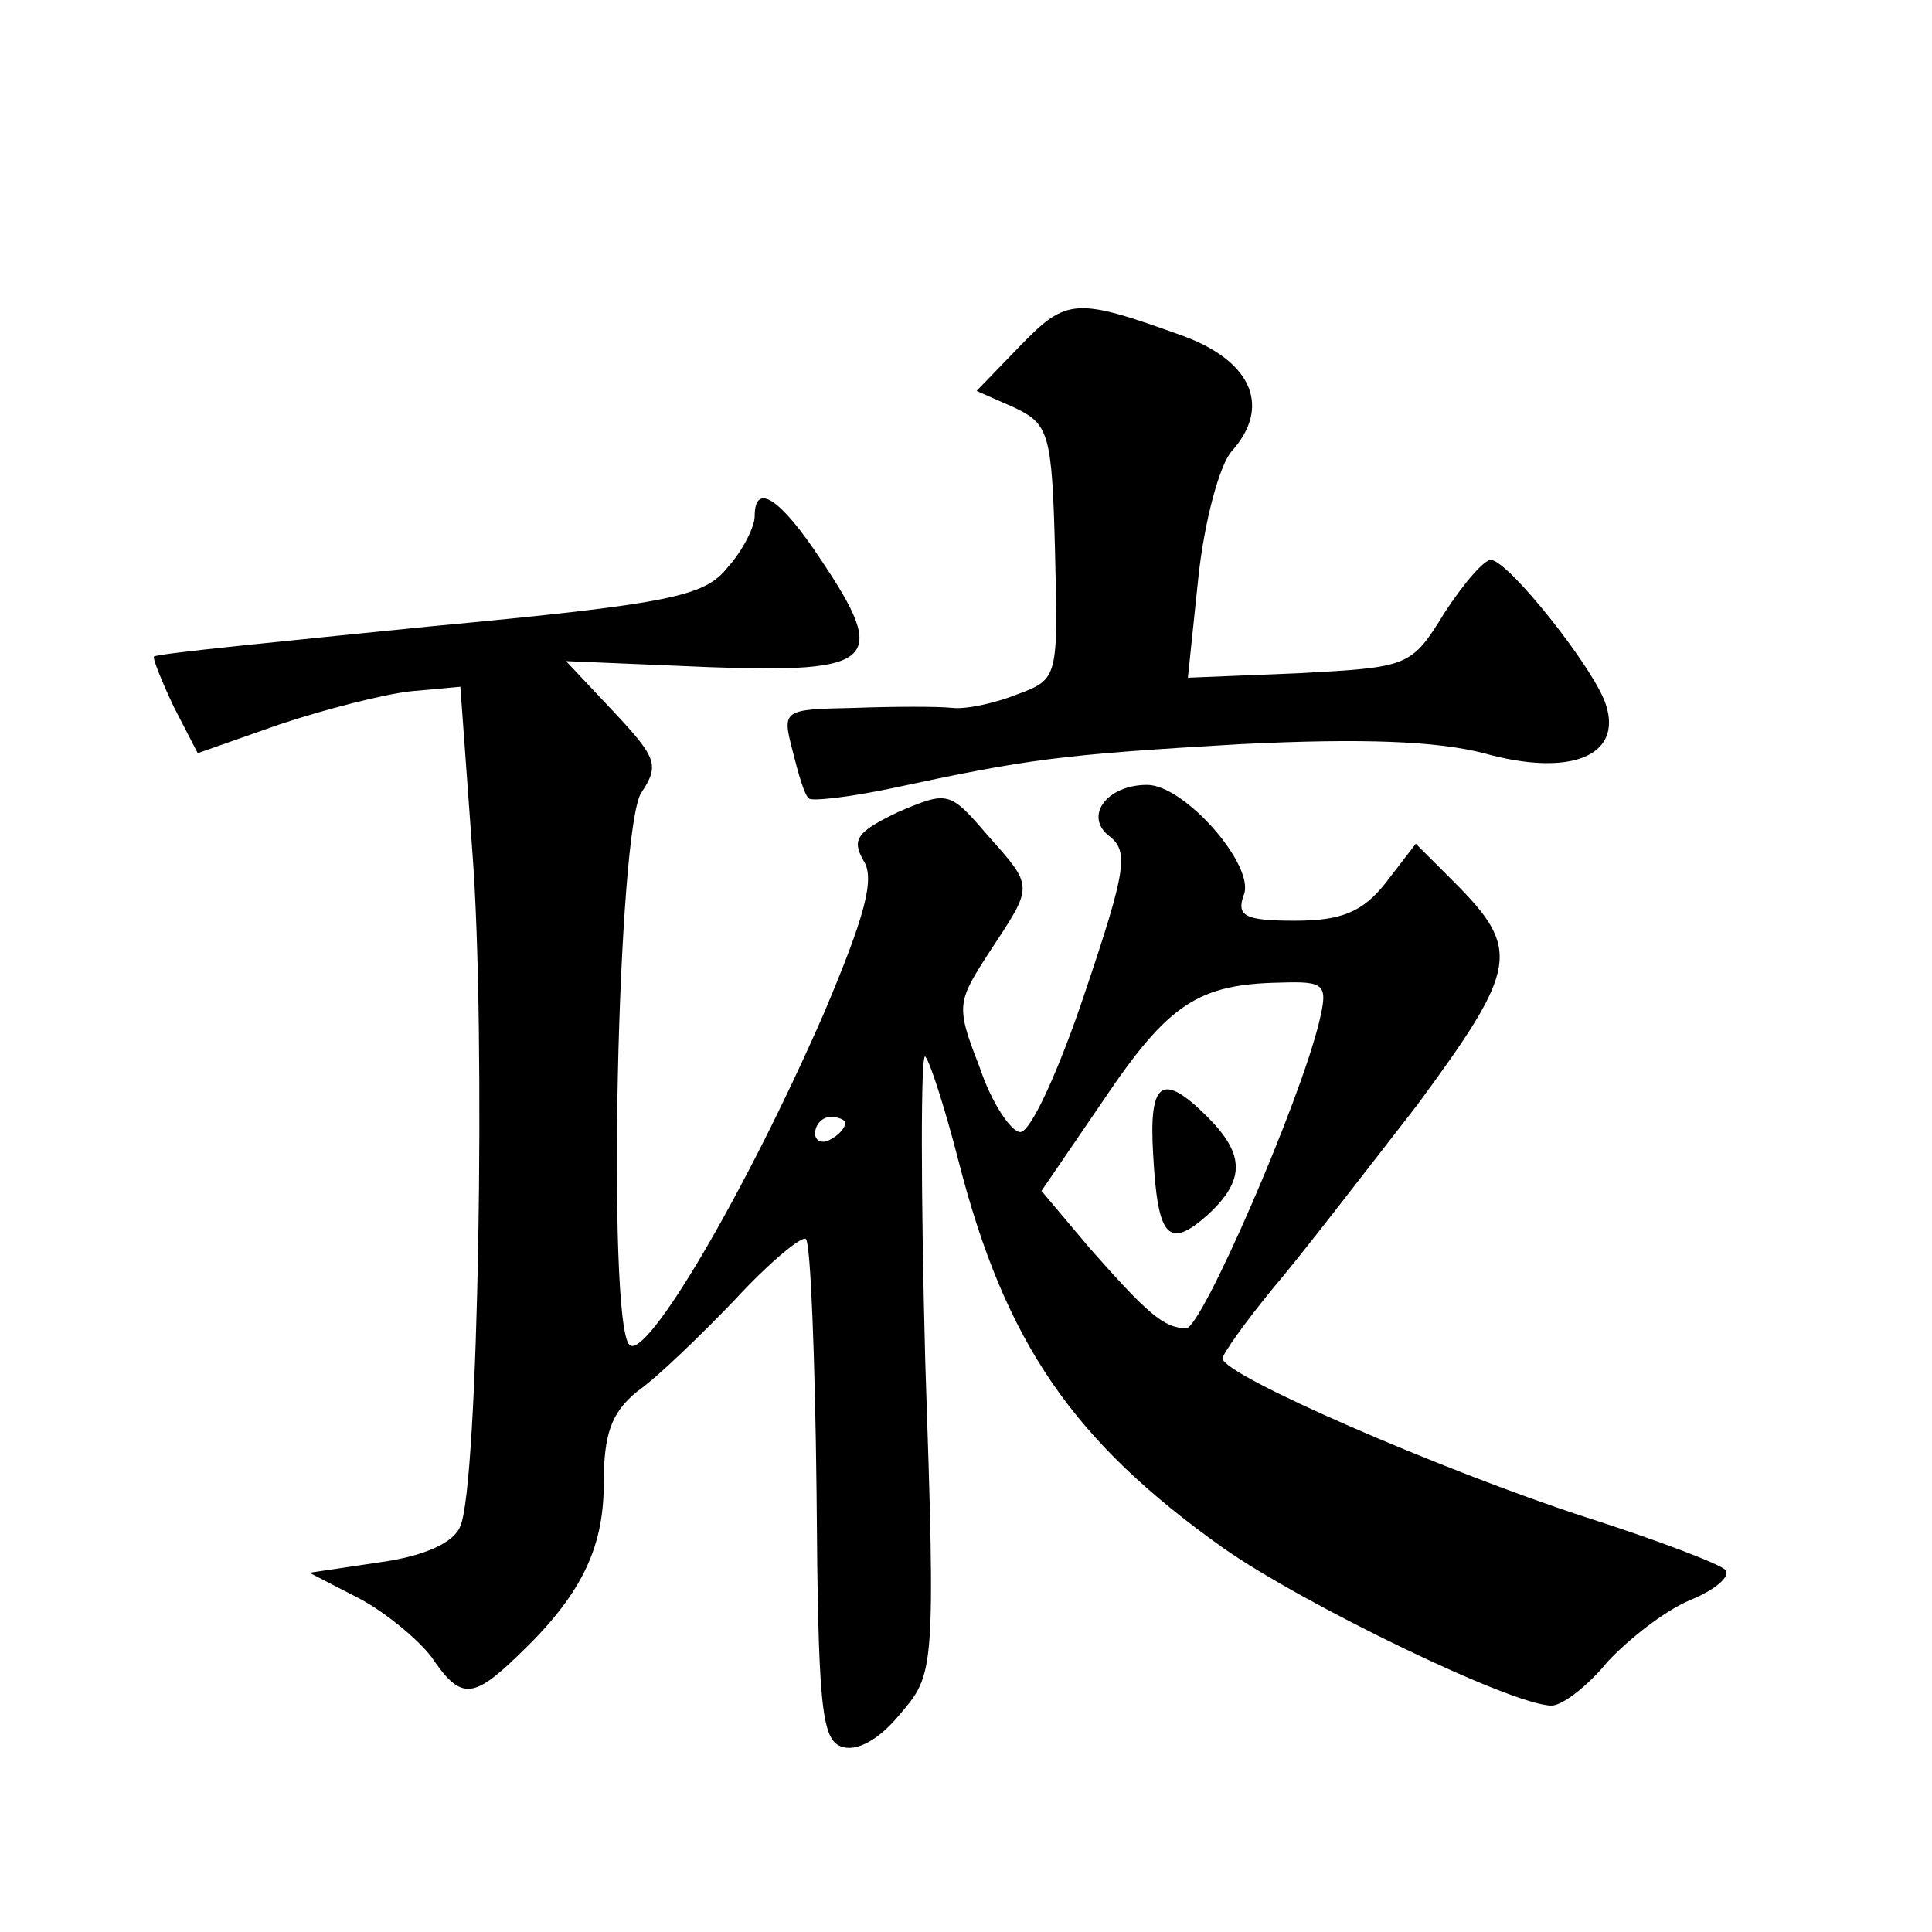
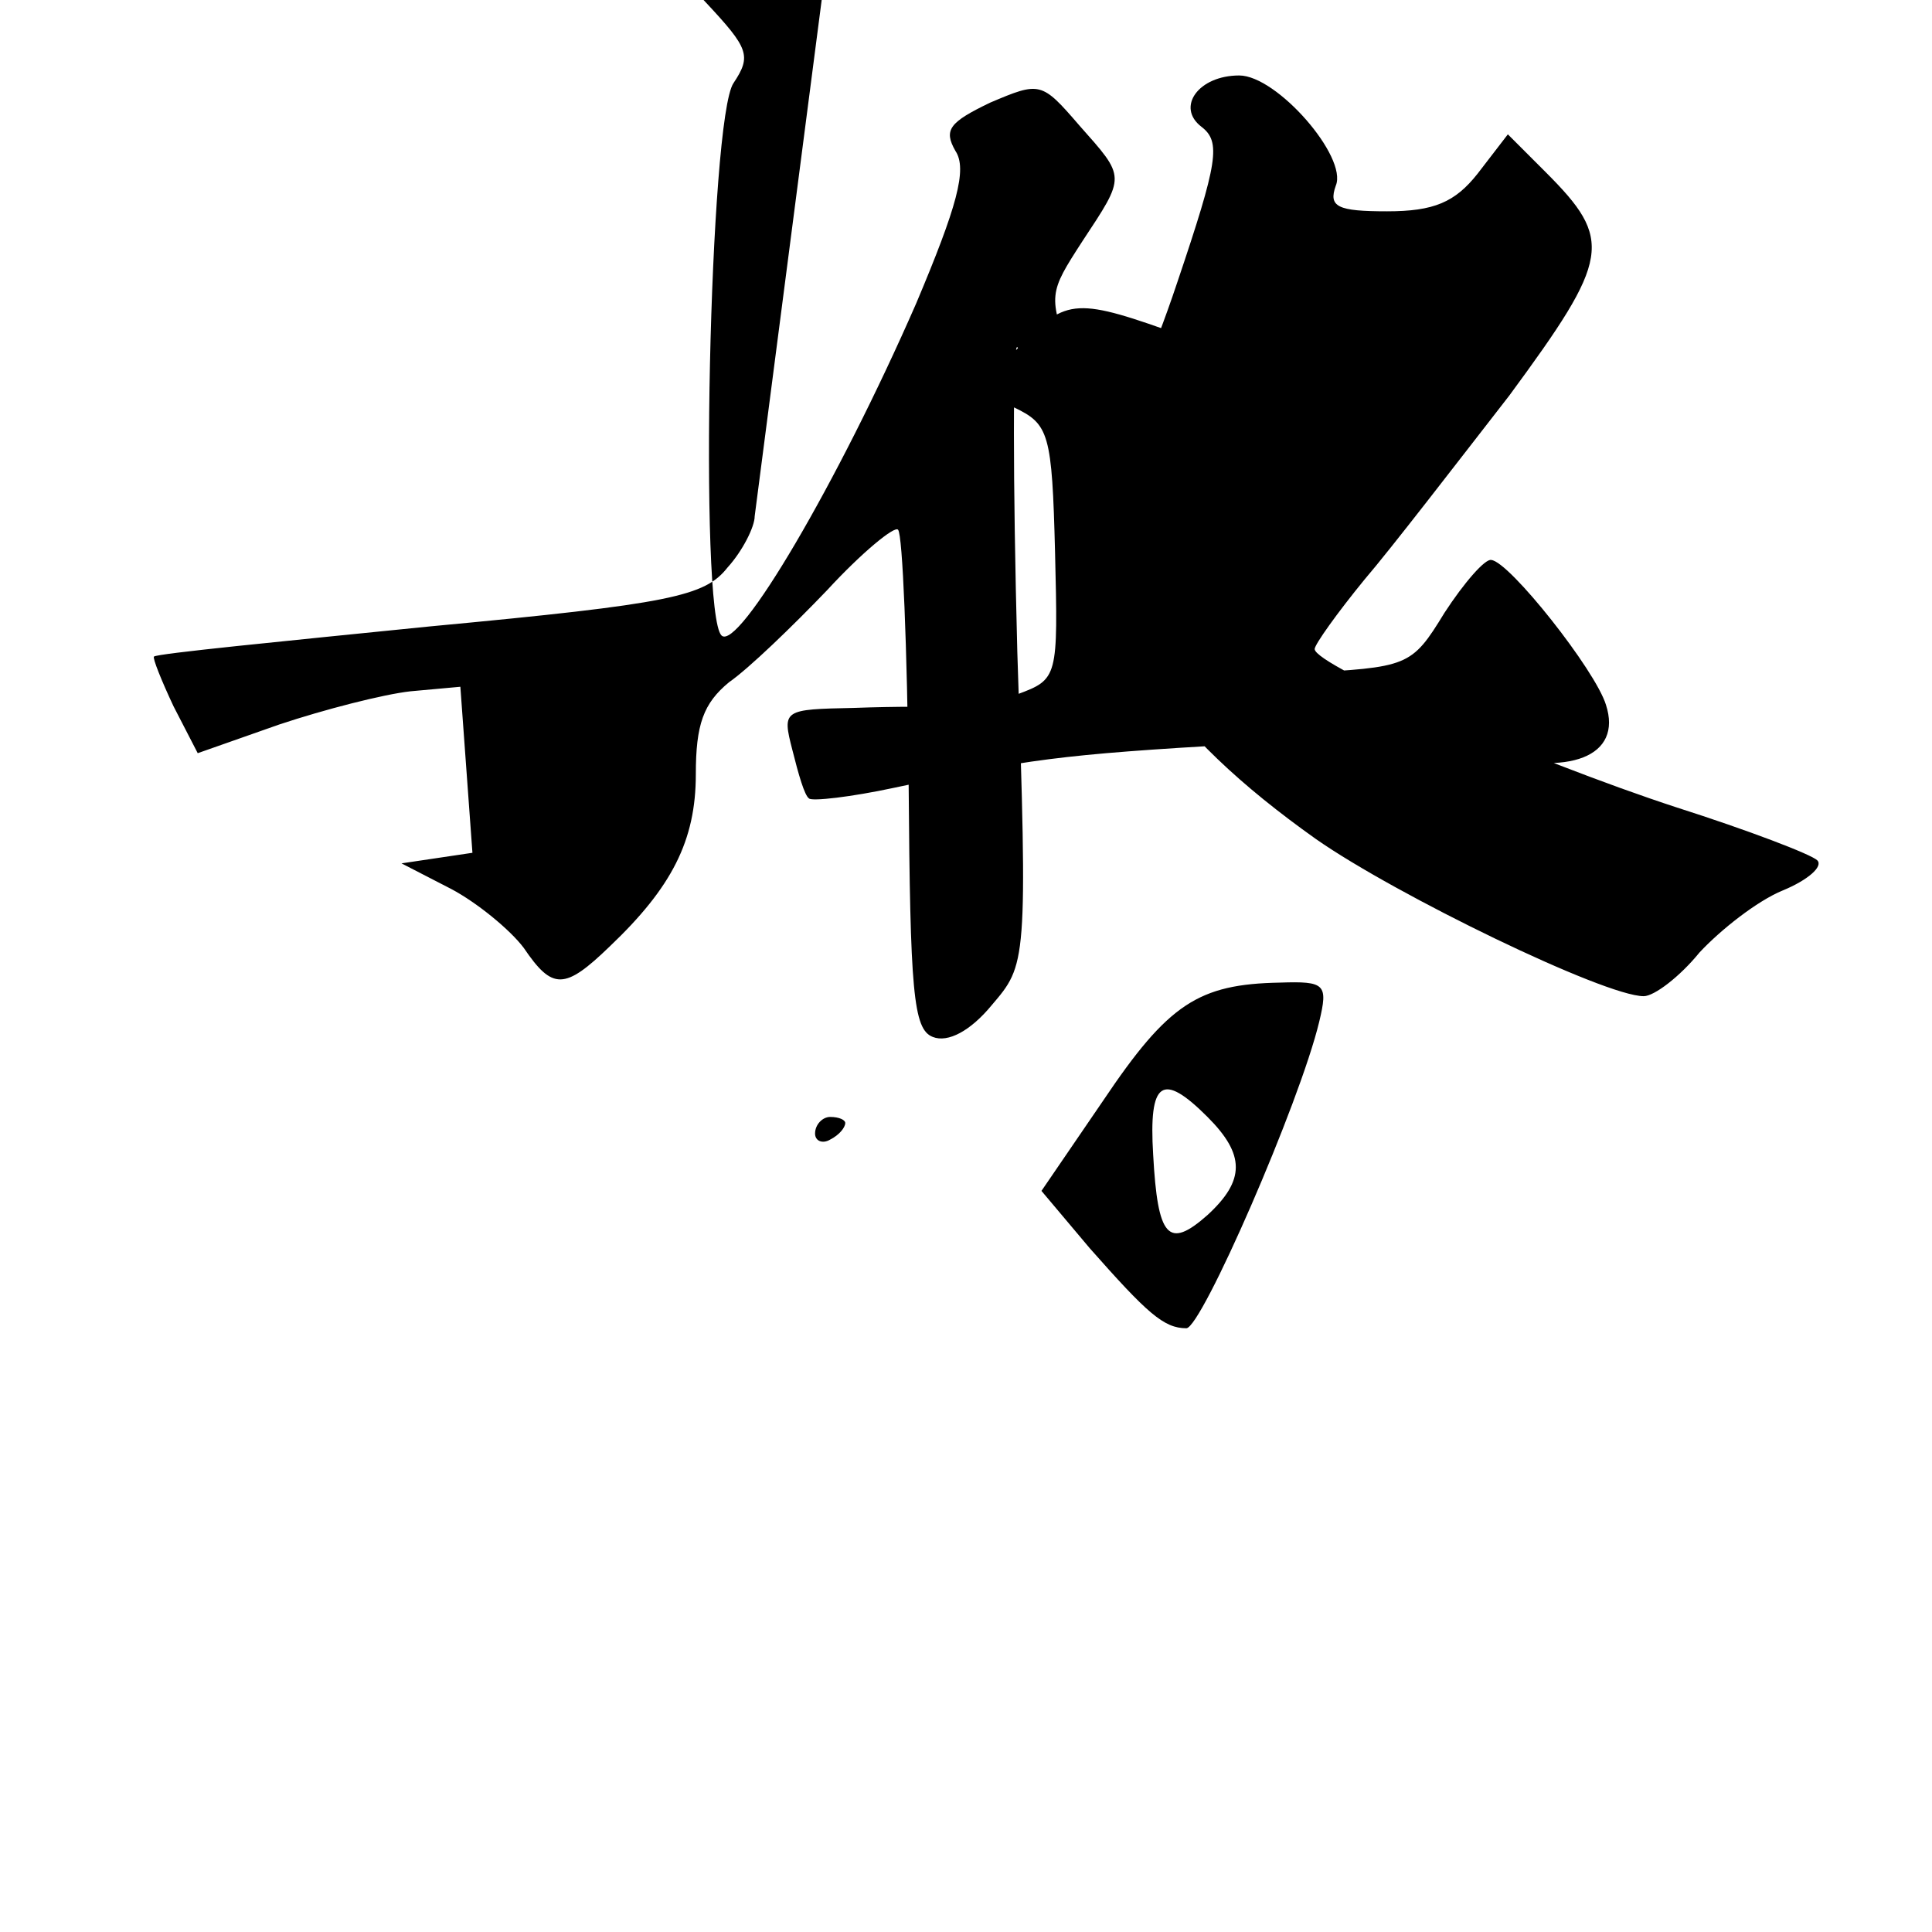
<svg xmlns="http://www.w3.org/2000/svg" version="1.0" width="128pt" height="128pt" viewBox="0 0 128 128" preserveAspectRatio="xMidYMid meet">
  <g transform="translate(0,128) scale(0.1,-0.1)" fill="#0" stroke="none">
-     <path d="M676 1051 l-29 -30 25 -11 c23 -11 25 -17 27 -96 2 -83 2 -84 -25 -94 -15 -6 -34 -10 -43 -9 -9 1 -38 1 -65 0 -47 -1 -48 -1 -41 -28 4 -16 8 -30 11 -32 2 -2 28 1 56 7 89 19 109 22 230 29 81 4 130 2 161 -6 57 -16 92 -2 81 32 -7 23 -64 95 -76 96 -4 1 -18 -15 -31 -35 -22 -36 -24 -36 -96 -40 l-74 -3 7 67 c4 37 14 74 22 83 26 29 14 59 -31 76 -72 26 -78 26 -109 -6z M500 938 c0 -7 -8 -23 -18 -34 -15 -19 -37 -24 -197 -39 -99 -10 -181 -18 -183 -20 -1 -1 5 -16 13 -33 l16 -31 54 19 c30 10 69 20 87 22 l33 3 8 -110 c9 -118 4 -419 -8 -446 -4 -11 -24 -20 -53 -24 l-47 -7 33 -17 c17 -9 39 -27 48 -39 19 -28 27 -28 57 1 41 39 57 70 57 114 0 33 5 47 22 61 13 9 42 37 65 61 23 25 45 43 47 40 3 -3 6 -78 7 -168 1 -138 3 -163 16 -168 10 -4 25 4 39 21 23 27 24 27 17 234 -3 114 -3 205 0 202 3 -3 13 -34 22 -69 31 -121 76 -186 176 -257 53 -37 191 -104 217 -104 7 0 24 13 37 29 14 15 38 34 55 41 17 7 27 16 23 20 -4 4 -46 20 -93 35 -95 31 -240 94 -240 105 0 3 15 24 33 46 18 21 61 77 96 122 67 91 69 103 24 148 l-25 25 -20 -26 c-15 -19 -29 -25 -60 -25 -33 0 -39 3 -34 17 8 19 -39 73 -64 73 -27 0 -42 -21 -25 -34 13 -10 11 -23 -16 -103 -17 -51 -36 -93 -43 -93 -6 0 -19 19 -27 43 -16 41 -15 43 7 77 29 44 29 42 -2 77 -25 29 -26 29 -59 15 -27 -13 -31 -18 -23 -32 8 -12 1 -37 -26 -101 -52 -119 -118 -231 -129 -220 -15 15 -8 343 8 366 12 18 10 23 -18 53 l-32 34 95 -4 c110 -4 119 4 74 71 -27 41 -44 52 -44 29z m374 -335 c-13 -54 -78 -203 -88 -203 -15 0 -26 10 -64 53 l-32 38 41 60 c43 64 63 77 117 78 30 1 32 -1 26 -26z m-314 -67 c0 -3 -4 -8 -10 -11 -5 -3 -10 -1 -10 4 0 6 5 11 10 11 6 0 10 -2 10 -4z M764 515 c3 -55 10 -63 36 -40 25 23 25 40 0 65 -30 30 -39 24 -36 -25z" />
+     <path d="M676 1051 l-29 -30 25 -11 c23 -11 25 -17 27 -96 2 -83 2 -84 -25 -94 -15 -6 -34 -10 -43 -9 -9 1 -38 1 -65 0 -47 -1 -48 -1 -41 -28 4 -16 8 -30 11 -32 2 -2 28 1 56 7 89 19 109 22 230 29 81 4 130 2 161 -6 57 -16 92 -2 81 32 -7 23 -64 95 -76 96 -4 1 -18 -15 -31 -35 -22 -36 -24 -36 -96 -40 l-74 -3 7 67 c4 37 14 74 22 83 26 29 14 59 -31 76 -72 26 -78 26 -109 -6z M500 938 c0 -7 -8 -23 -18 -34 -15 -19 -37 -24 -197 -39 -99 -10 -181 -18 -183 -20 -1 -1 5 -16 13 -33 l16 -31 54 19 c30 10 69 20 87 22 l33 3 8 -110 l-47 -7 33 -17 c17 -9 39 -27 48 -39 19 -28 27 -28 57 1 41 39 57 70 57 114 0 33 5 47 22 61 13 9 42 37 65 61 23 25 45 43 47 40 3 -3 6 -78 7 -168 1 -138 3 -163 16 -168 10 -4 25 4 39 21 23 27 24 27 17 234 -3 114 -3 205 0 202 3 -3 13 -34 22 -69 31 -121 76 -186 176 -257 53 -37 191 -104 217 -104 7 0 24 13 37 29 14 15 38 34 55 41 17 7 27 16 23 20 -4 4 -46 20 -93 35 -95 31 -240 94 -240 105 0 3 15 24 33 46 18 21 61 77 96 122 67 91 69 103 24 148 l-25 25 -20 -26 c-15 -19 -29 -25 -60 -25 -33 0 -39 3 -34 17 8 19 -39 73 -64 73 -27 0 -42 -21 -25 -34 13 -10 11 -23 -16 -103 -17 -51 -36 -93 -43 -93 -6 0 -19 19 -27 43 -16 41 -15 43 7 77 29 44 29 42 -2 77 -25 29 -26 29 -59 15 -27 -13 -31 -18 -23 -32 8 -12 1 -37 -26 -101 -52 -119 -118 -231 -129 -220 -15 15 -8 343 8 366 12 18 10 23 -18 53 l-32 34 95 -4 c110 -4 119 4 74 71 -27 41 -44 52 -44 29z m374 -335 c-13 -54 -78 -203 -88 -203 -15 0 -26 10 -64 53 l-32 38 41 60 c43 64 63 77 117 78 30 1 32 -1 26 -26z m-314 -67 c0 -3 -4 -8 -10 -11 -5 -3 -10 -1 -10 4 0 6 5 11 10 11 6 0 10 -2 10 -4z M764 515 c3 -55 10 -63 36 -40 25 23 25 40 0 65 -30 30 -39 24 -36 -25z" />
  </g>
</svg>